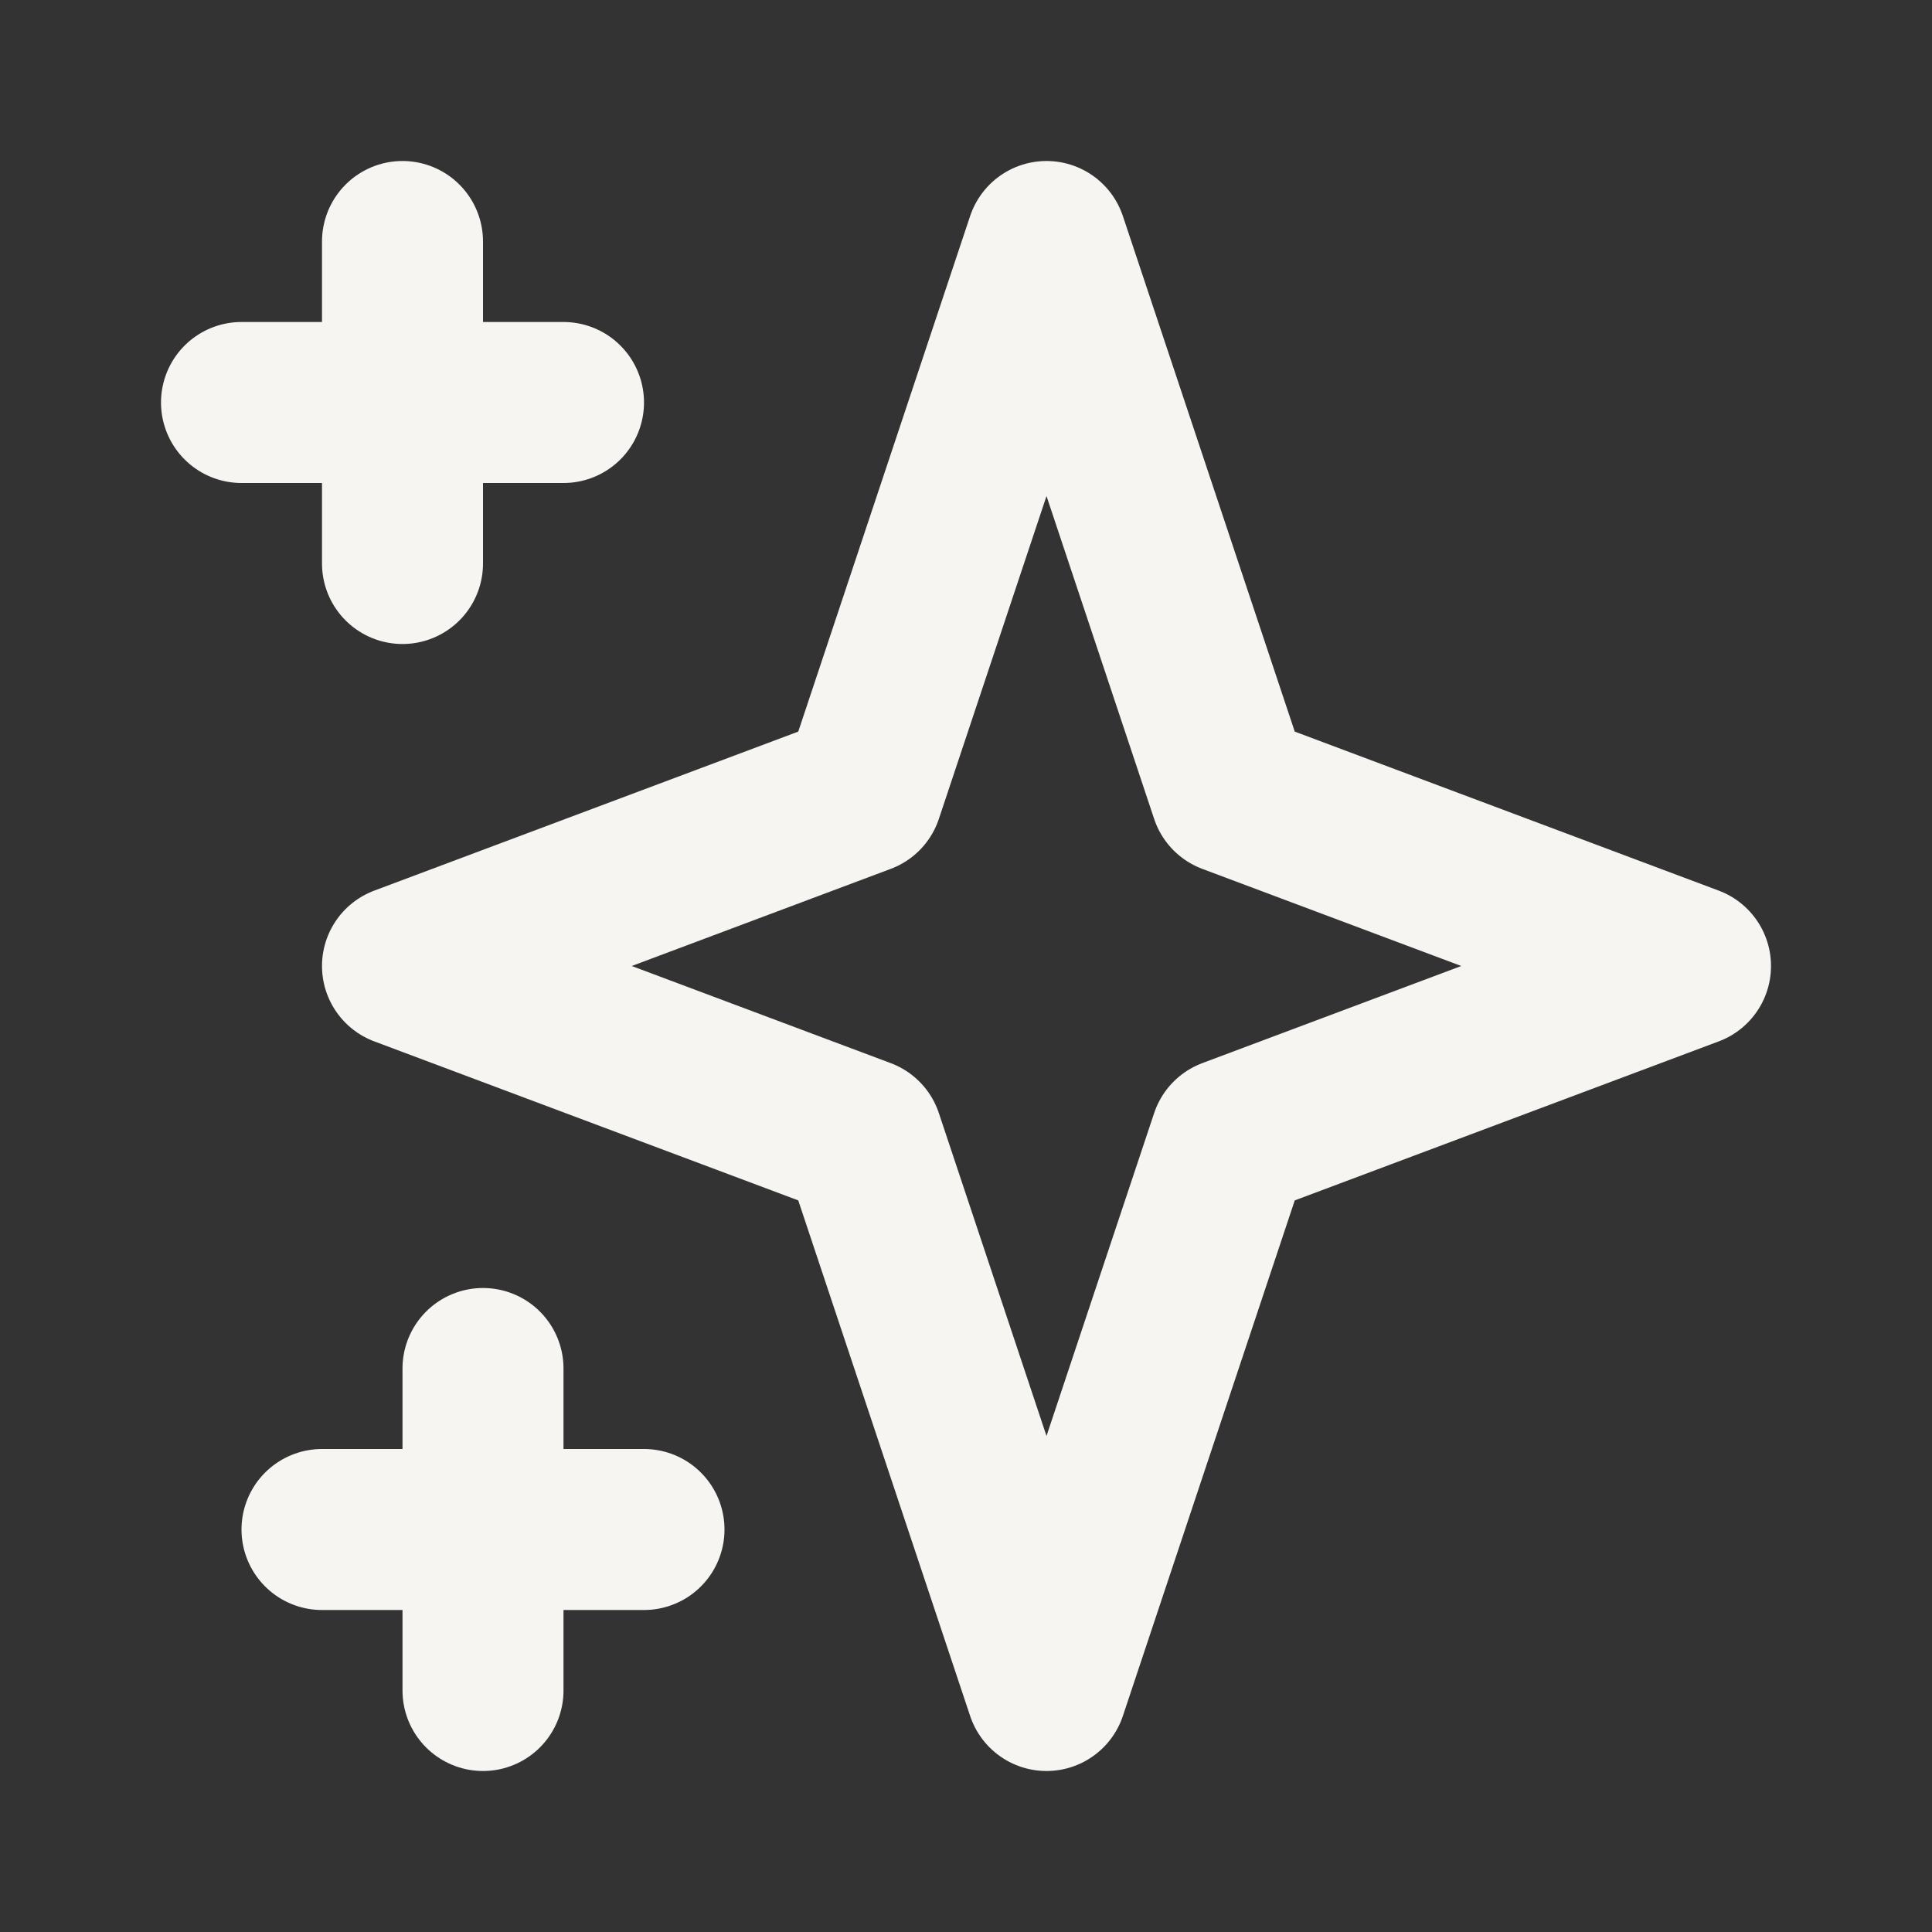
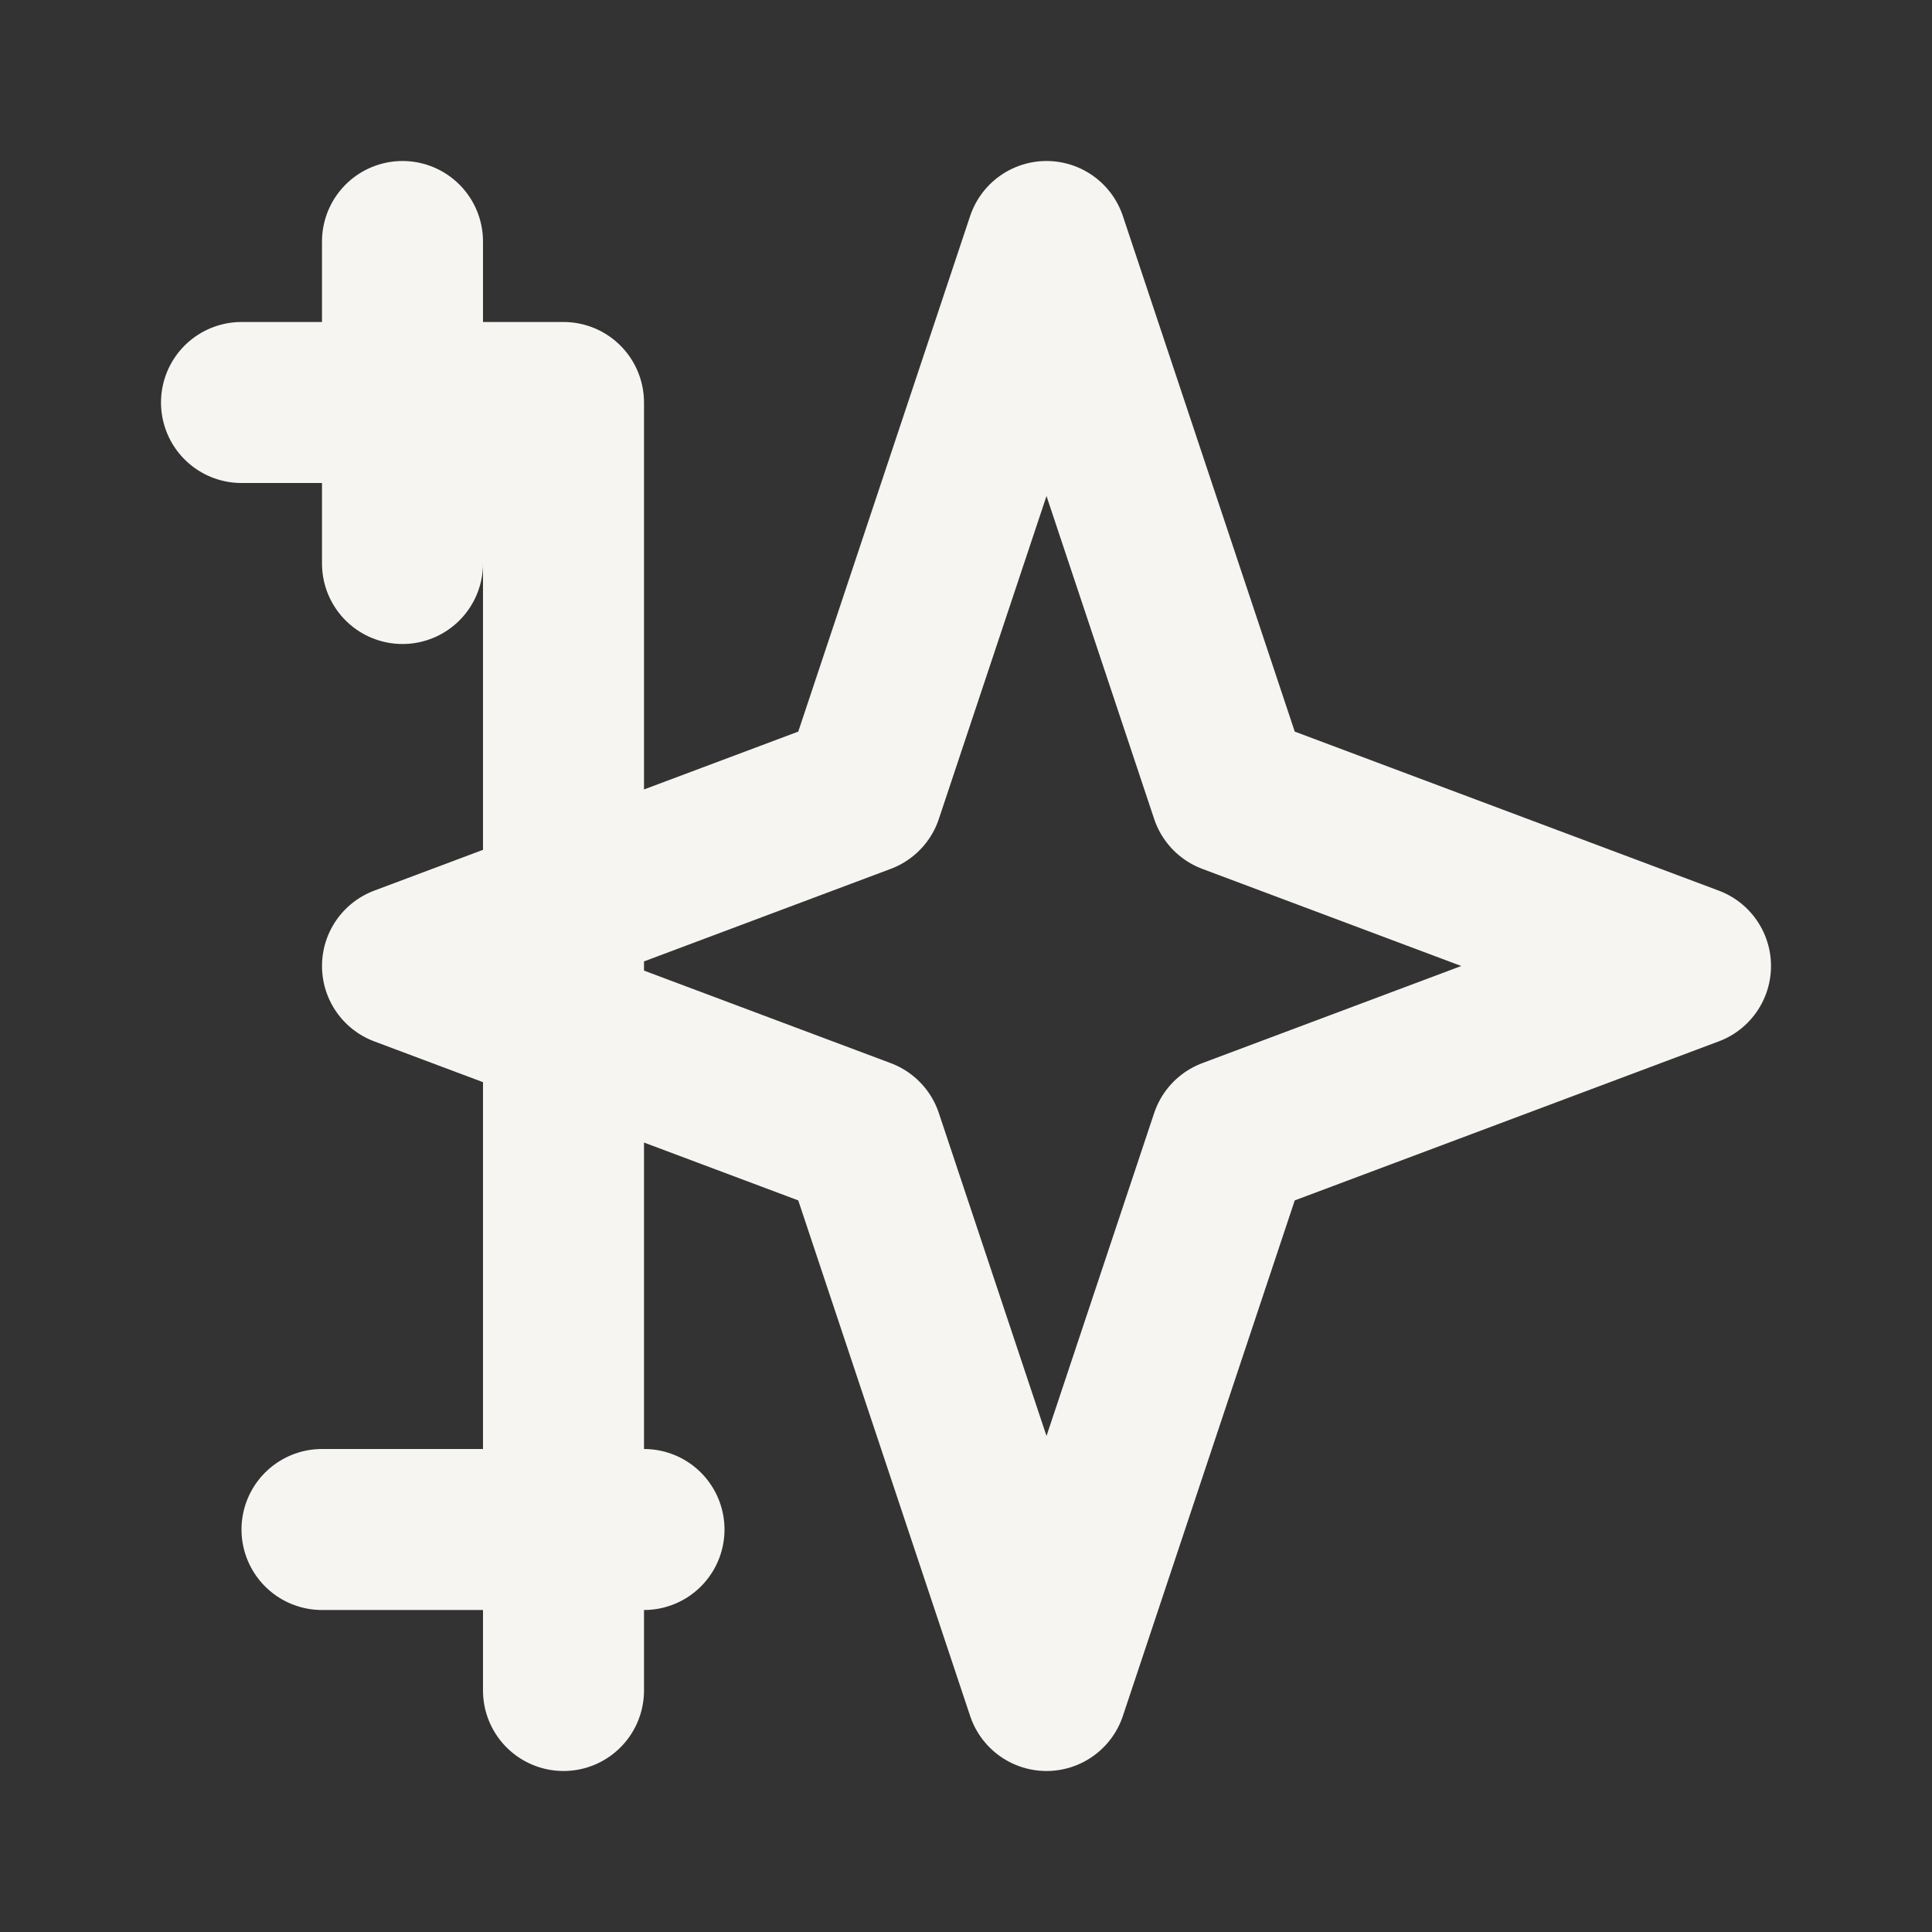
<svg xmlns="http://www.w3.org/2000/svg" width="24" height="24" viewBox="0 0 24 24" fill="none">
  <rect x="0" y="0" width="24" height="24" fill="#333333" stroke="none" />
-   <path d="M5 3V7M3 5H7M6 17V21M4 19H8M13 3L15.286 9.857L21 12L15.286 14.143L13 21L10.714 14.143L5 12L10.714 9.857L13 3Z" stroke="#F7F5F2" stroke-width="2" stroke-linecap="round" stroke-linejoin="round" />
+   <path d="M5 3V7M3 5H7V21M4 19H8M13 3L15.286 9.857L21 12L15.286 14.143L13 21L10.714 14.143L5 12L10.714 9.857L13 3Z" stroke="#F7F5F2" stroke-width="2" stroke-linecap="round" stroke-linejoin="round" />
</svg>